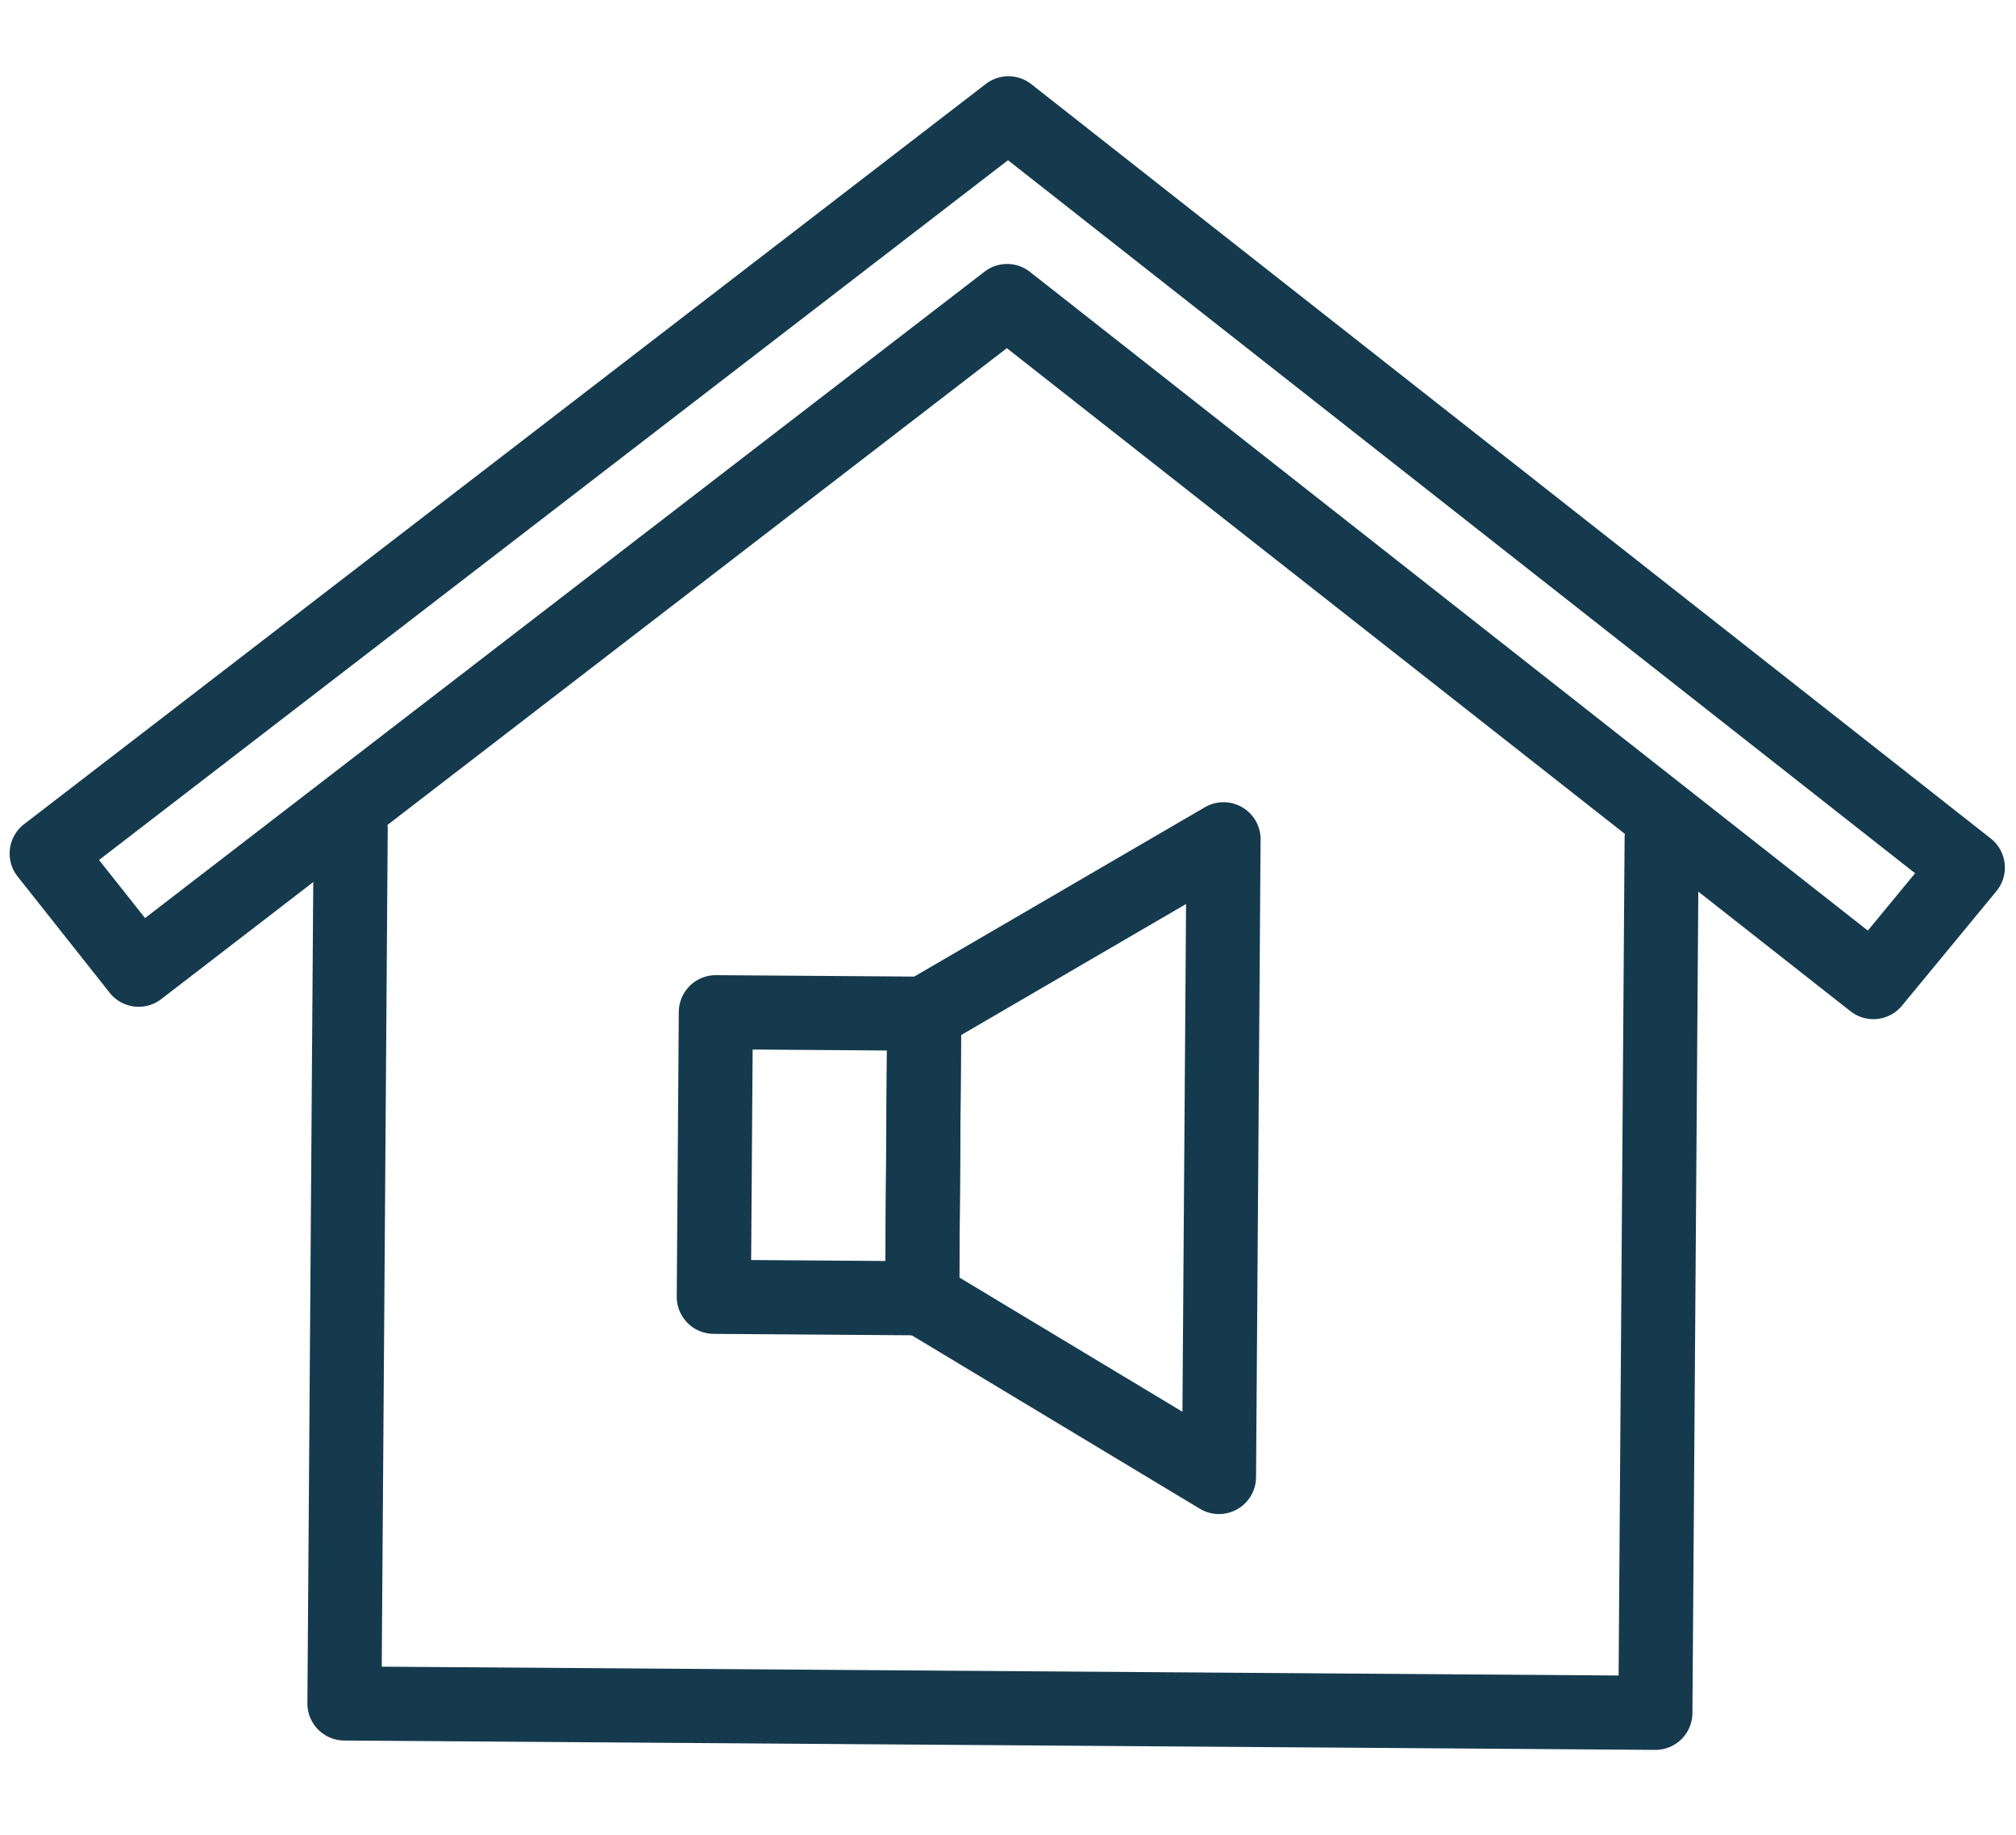
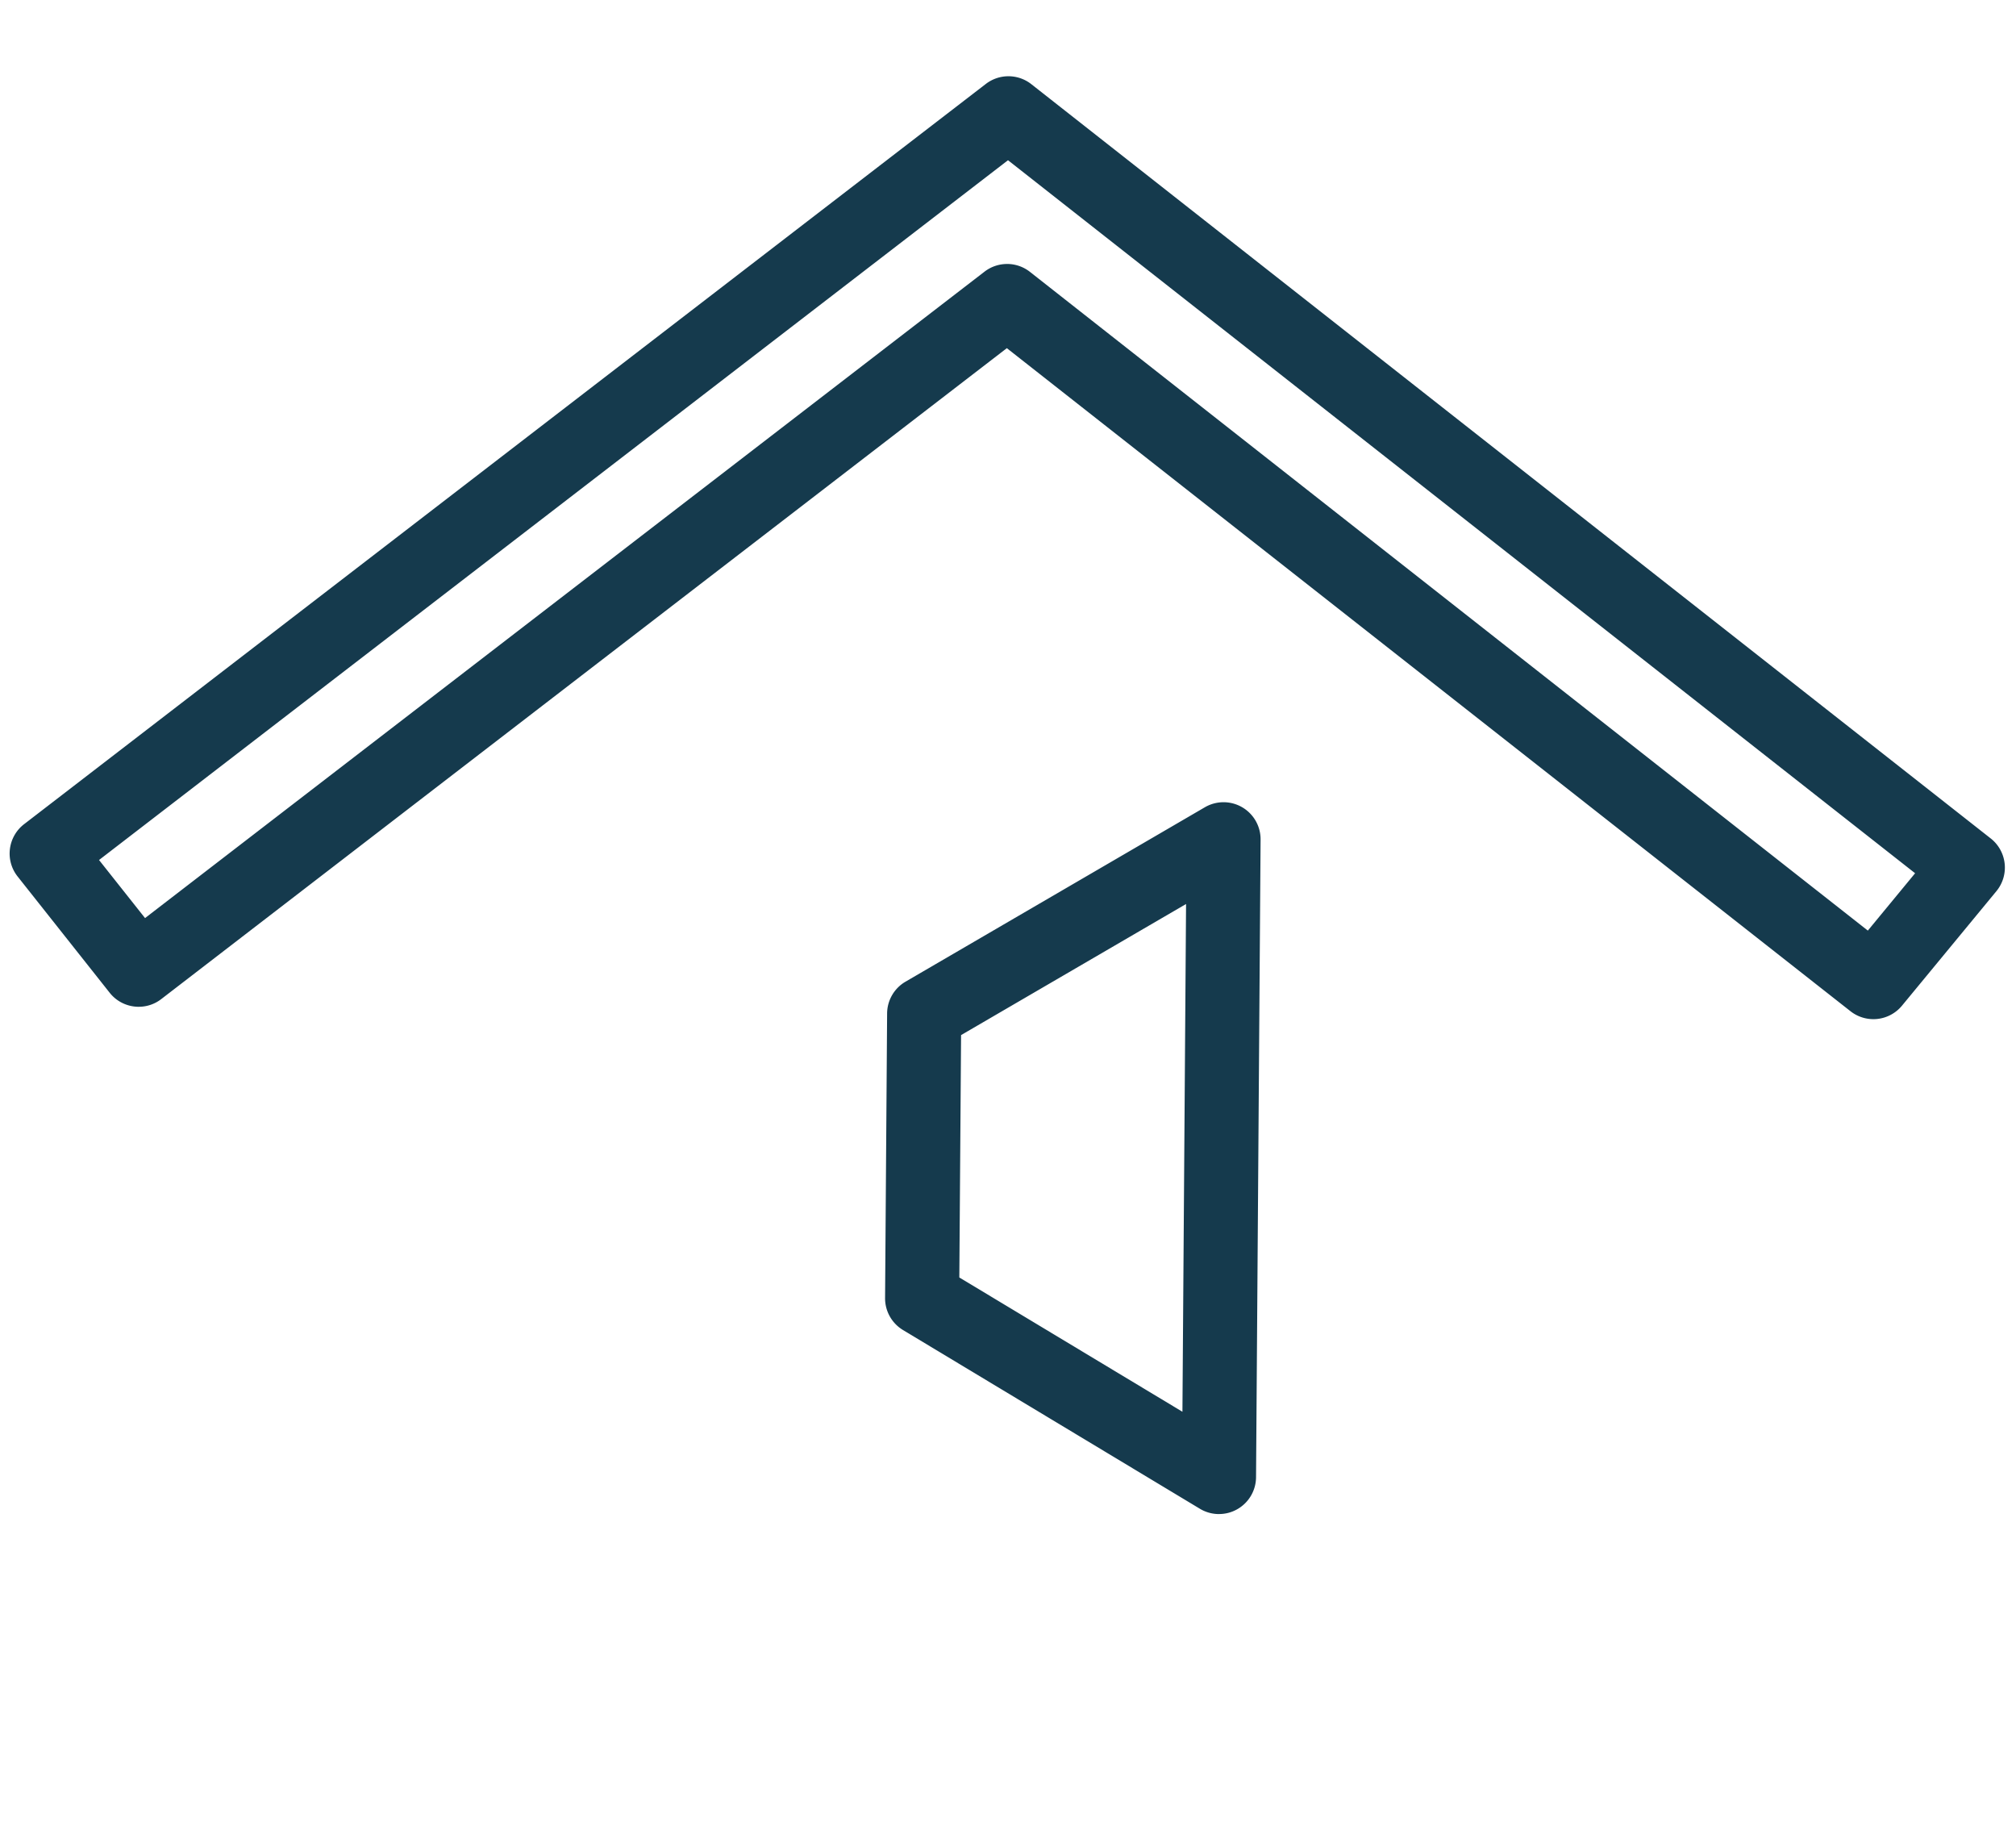
<svg xmlns="http://www.w3.org/2000/svg" width="111" height="101" fill-rule="nonzero" stroke-linejoin="round" stroke-miterlimit="2" fill="#153a4d">
-   <path d="M91.13 96.325l-72.18-.516a2.04 2.04 0 0 1-2.025-2.054l.344-48.126a2.04 2.04 0 0 1 2.054-2.025 2.04 2.04 0 0 1 2.025 2.054l-.33 46.086 68.102.487.33-46.086a2.04 2.04 0 0 1 2.054-2.025 2.04 2.04 0 0 1 2.025 2.054L93.184 94.3a2.04 2.04 0 0 1-2.054 2.025M41.357 69.36l7.4.052.083-11.586-7.4-.053-.082 11.587zm9.4 4.146l-11.47-.082a2.04 2.04 0 0 1-2.025-2.054l.112-15.666a2.04 2.04 0 0 1 2.054-2.025l11.47.082a2.04 2.04 0 0 1 2.025 2.054L52.81 71.48a2.04 2.04 0 0 1-2.054 2.025" />
  <path d="M52.82 70.32l12.284 7.392.2-27.95-12.388 7.216-.096 13.34zm14.283 13.024a2.04 2.04 0 0 1-1.037-.292L49.72 73.214a2.04 2.04 0 0 1-.988-1.762l.112-15.666a2.04 2.04 0 0 1 1.013-1.748l16.484-9.602a2.04 2.04 0 0 1 3.066 1.777l-.25 35.105a2.04 2.04 0 0 1-1.042 1.764 2.02 2.02 0 0 1-1.012.26M55.464 14.53a2.04 2.04 0 0 1 1.245.436l46.133 36.26 2.603-3.157L55.5 8.82 5.453 47.34l2.533 3.197 46.22-35.582c.37-.286.815-.427 1.26-.424M7.623 55.42c-.597-.005-1.186-.27-1.585-.774L.972 48.25a2.03 2.03 0 0 1-.426-1.515 2.04 2.04 0 0 1 .78-1.367L54.28 4.62a2.04 2.04 0 0 1 2.504.013l52.824 41.52a2.04 2.04 0 0 1 .314 2.901l-5.2 6.305a2.04 2.04 0 0 1-2.834.306l-46.452-36.5L8.88 54.995a2.02 2.02 0 0 1-1.257.424" />
</svg>